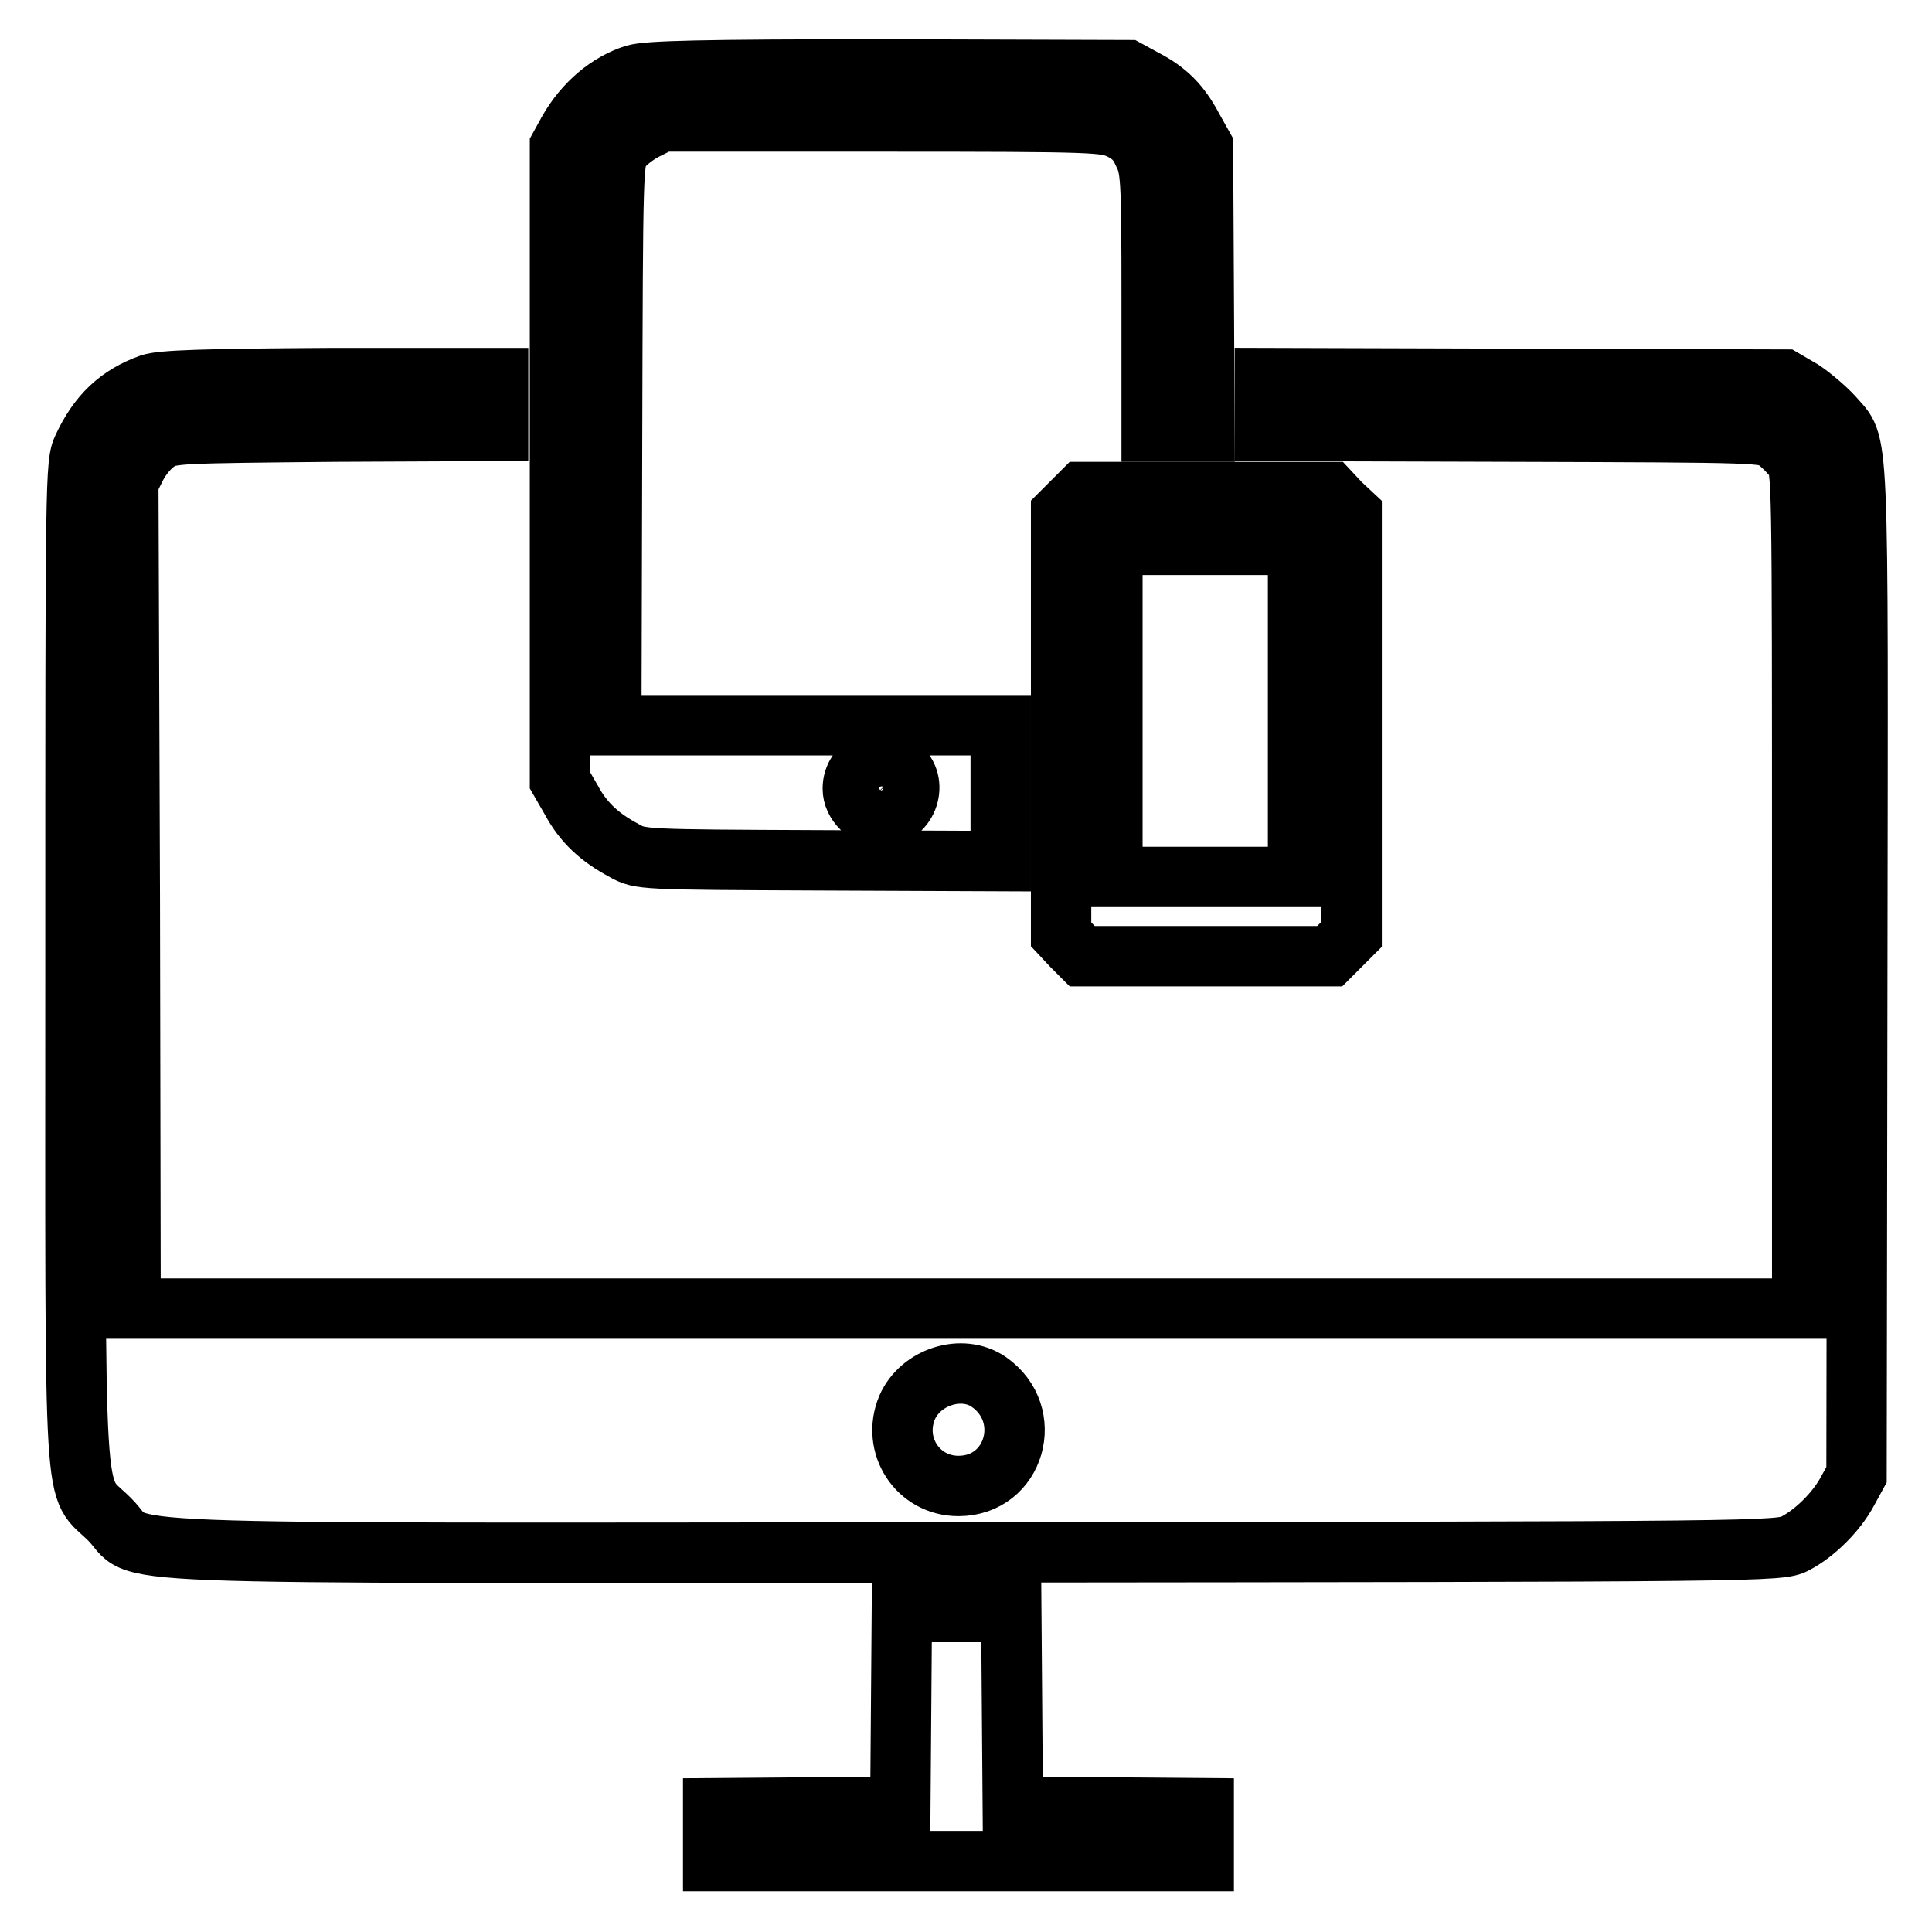
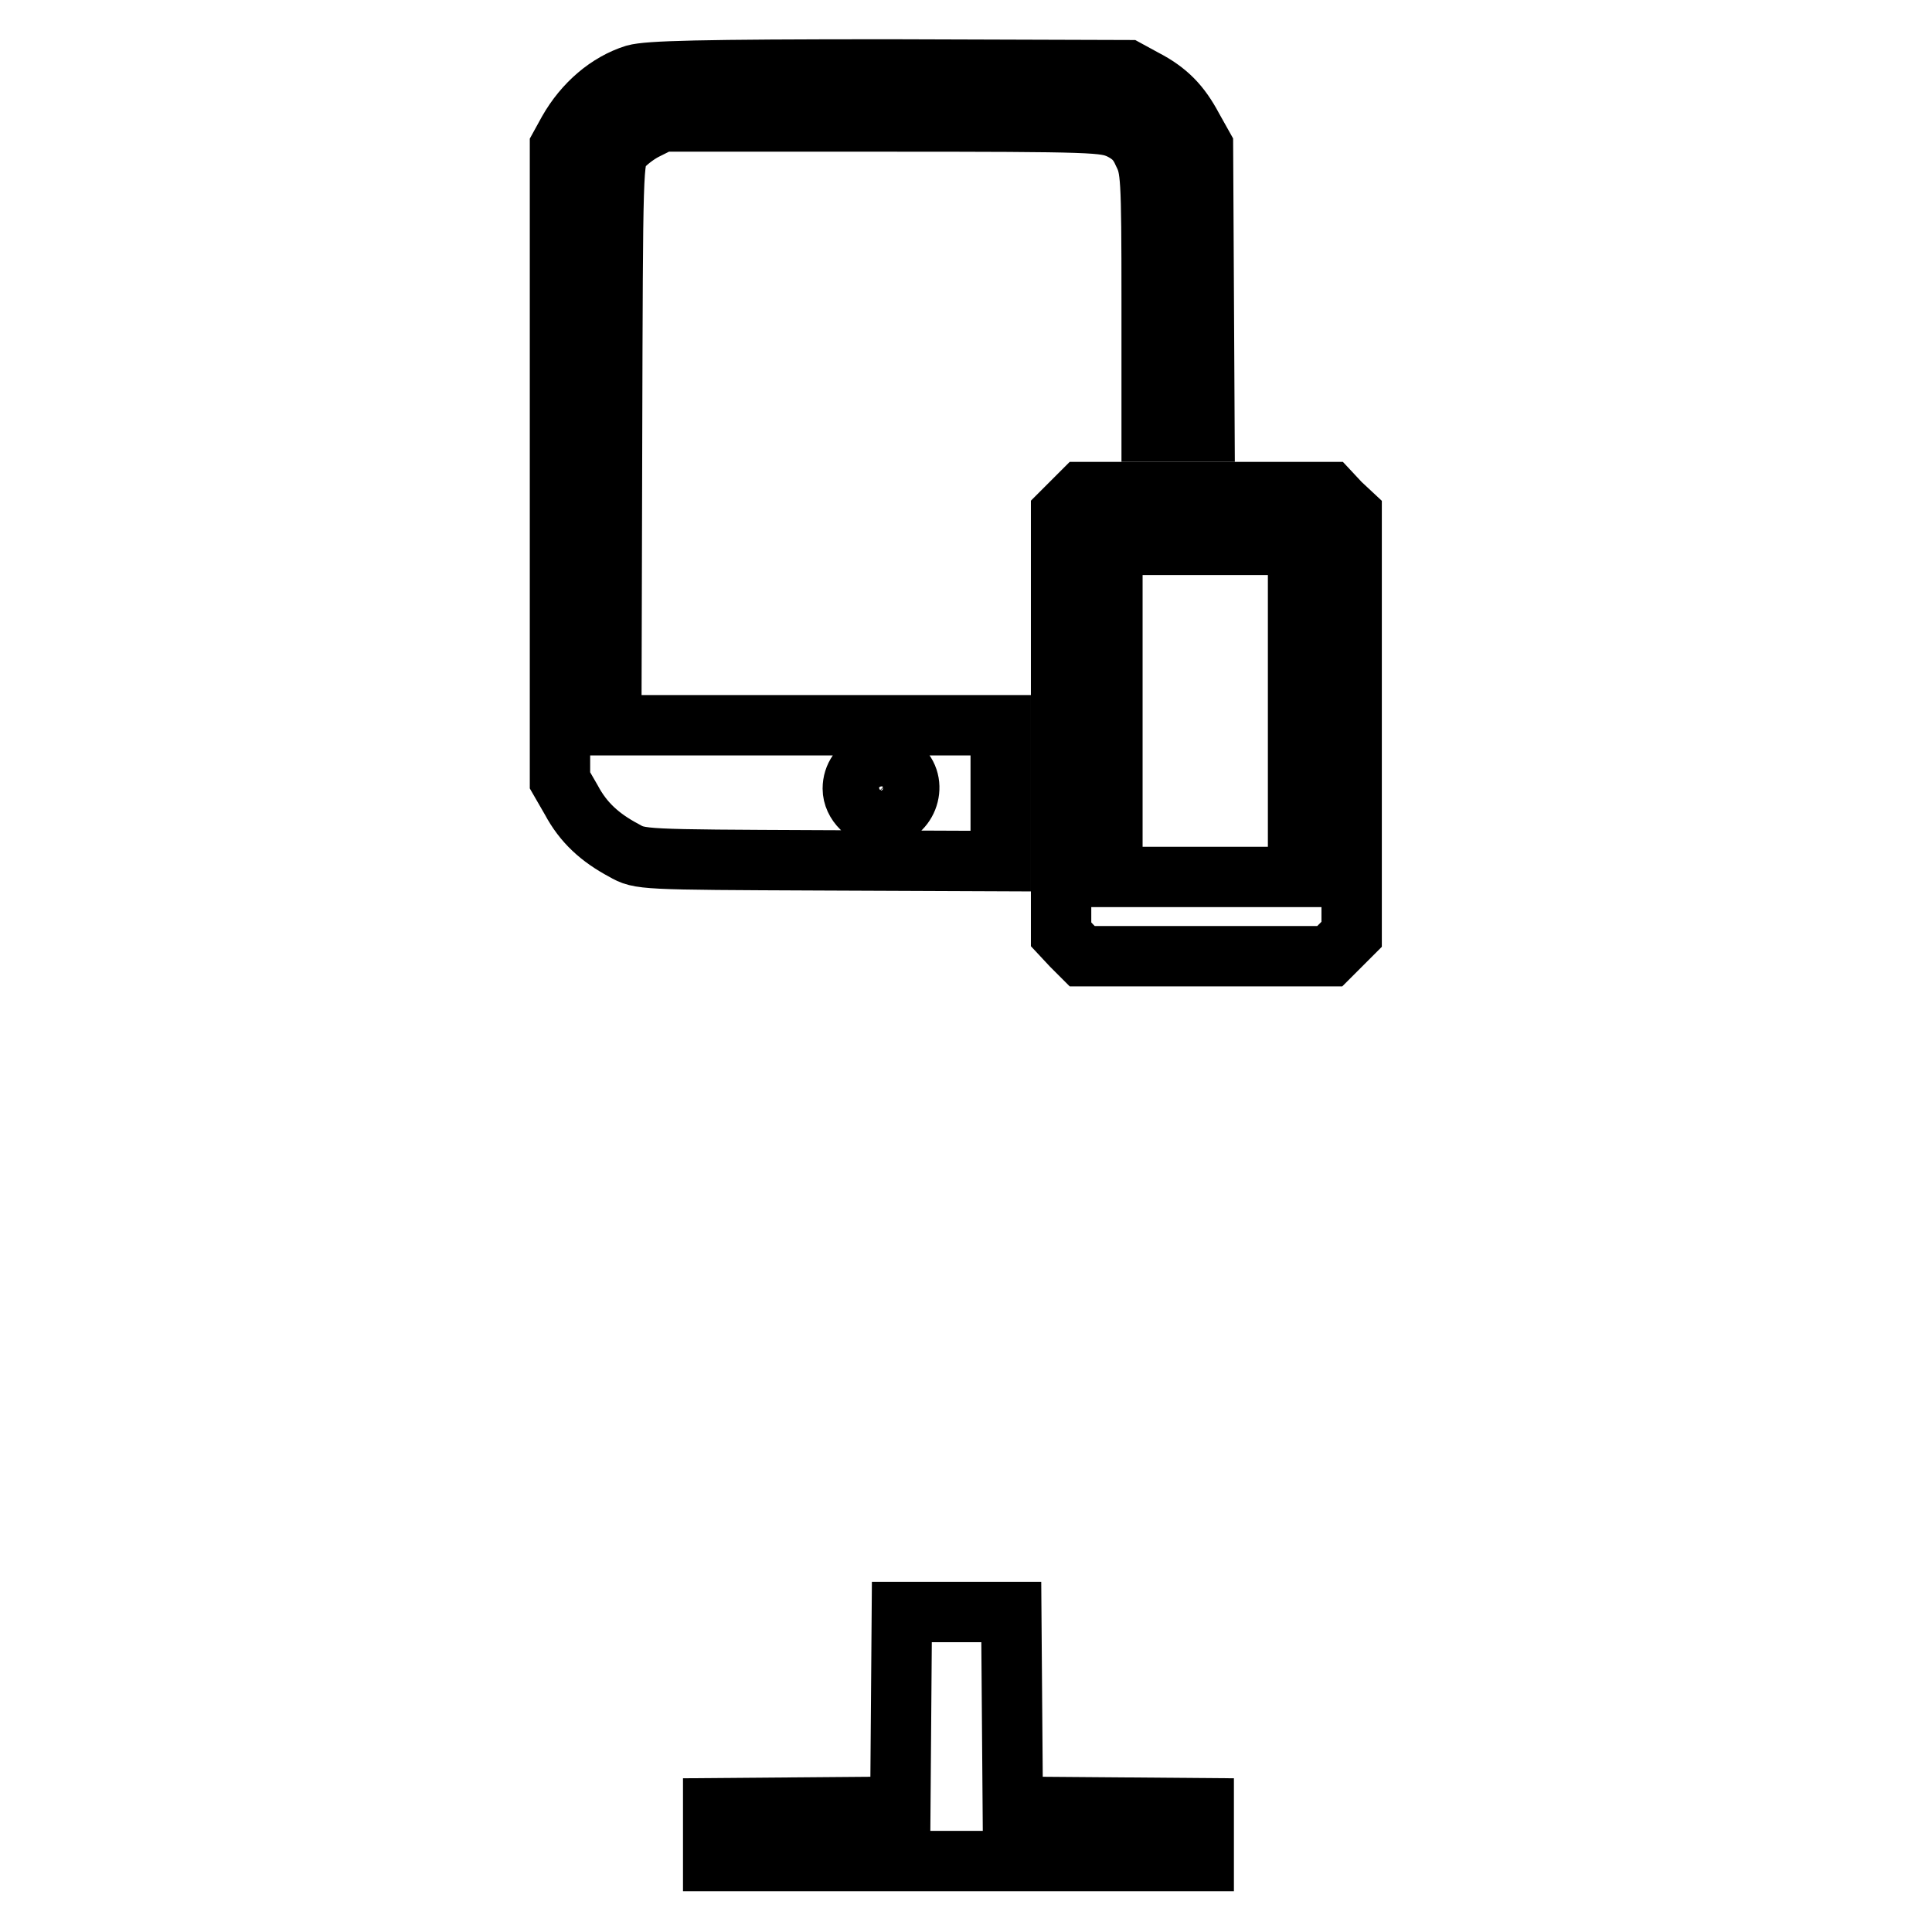
<svg xmlns="http://www.w3.org/2000/svg" version="1.1" x="0px" y="0px" viewBox="0 0 256 256" enable-background="new 0 0 256 256" xml:space="preserve">
  <g>
    <g>
      <g>
        <path stroke-width="8" fill-opacity="0" stroke="#000000" d="M84.1,9.9c-3.5,1.1-6.7,3.8-8.8,7.5l-1.1,2v42v42l1.5,2.6c1.6,3,3.8,5,7,6.7c2.1,1.2,2.3,1.2,26,1.3l23.9,0.1v-9v-9h-25.8H81l0.1-37.5c0.1-37,0.1-37.5,1.2-38.9c0.5-0.7,2-1.9,3.2-2.5l2.2-1.1H117c28.5,0,29.3,0.1,31.4,1c1.6,0.8,2.4,1.6,3.1,3.2c1,2,1.1,3,1.1,19.5v17.4h3.5h3.5l-0.1-18.9l-0.1-18.9l-1.4-2.5c-1.6-3-3.3-4.8-6.4-6.4l-2.2-1.2l-31.5-0.1C92.5,9.2,85.9,9.4,84.1,9.9z M119.4,101.8c2.3,2.2,0.7,6.4-2.6,6.4c-2,0-3.8-1.8-3.8-3.7C113,101.2,116.9,99.5,119.4,101.8z" />
-         <path stroke-width="8" fill-opacity="0" stroke="#000000" d="M19.9,50.9C15.7,52.4,13,55,11,59.3c-1,2.1-1,3.7-1,68.2c0,75.4-0.4,68.9,4.5,73.8c5,4.9-6.9,4.5,114.6,4.4c105-0.1,106.8-0.1,108.8-1.2c2.5-1.3,5.4-4.1,6.9-6.9l1.2-2.2l0.1-66.7c0.1-74.1,0.3-69.4-3.2-73.5c-1-1.1-2.9-2.7-4.1-3.5l-2.4-1.4l-34.4-0.1l-34.4-0.1v3.5v3.5l33.2,0.1c32.7,0.1,33.3,0.1,34.6,1.2c0.7,0.5,1.8,1.6,2.4,2.4c1,1.4,1,1.6,1,57v55.6H128H17.3l-0.1-54.8L17,63.9l1.1-2.2c0.7-1.3,1.8-2.6,2.9-3.3c1.6-1,2.7-1,23.4-1.2L66,57.1v-3.5v-3.5H43.9C26.6,50.2,21.4,50.4,19.9,50.9z M131,183.1c6.2,4.3,3.5,13.8-4,13.8c-5.4,0-8.9-5.4-6.8-10.4C122,182.4,127.5,180.7,131,183.1z" />
        <path stroke-width="8" fill-opacity="0" stroke="#000000" d="M142,66.6l-1.4,1.4v27.9v27.9l1.4,1.5l1.4,1.4h16.4h16.4l1.4-1.4l1.5-1.5V95.9V68.1l-1.5-1.4l-1.4-1.5h-16.4h-16.4L142,66.6z M172,94.2v22h-12.3h-12.3v-22v-22h12.3H172V94.2z" />
        <path stroke-width="8" fill-opacity="0" stroke="#000000" d="M119.4,226.5l-0.1,12.9l-12.4,0.1l-12.4,0.1v3.5v3.5H127h32.5v-3.5v-3.5l-12.6-0.1l-12.7-0.1l-0.1-12.9l-0.1-12.9h-7.2h-7.3L119.4,226.5z" />
      </g>
    </g>
  </g>
</svg>